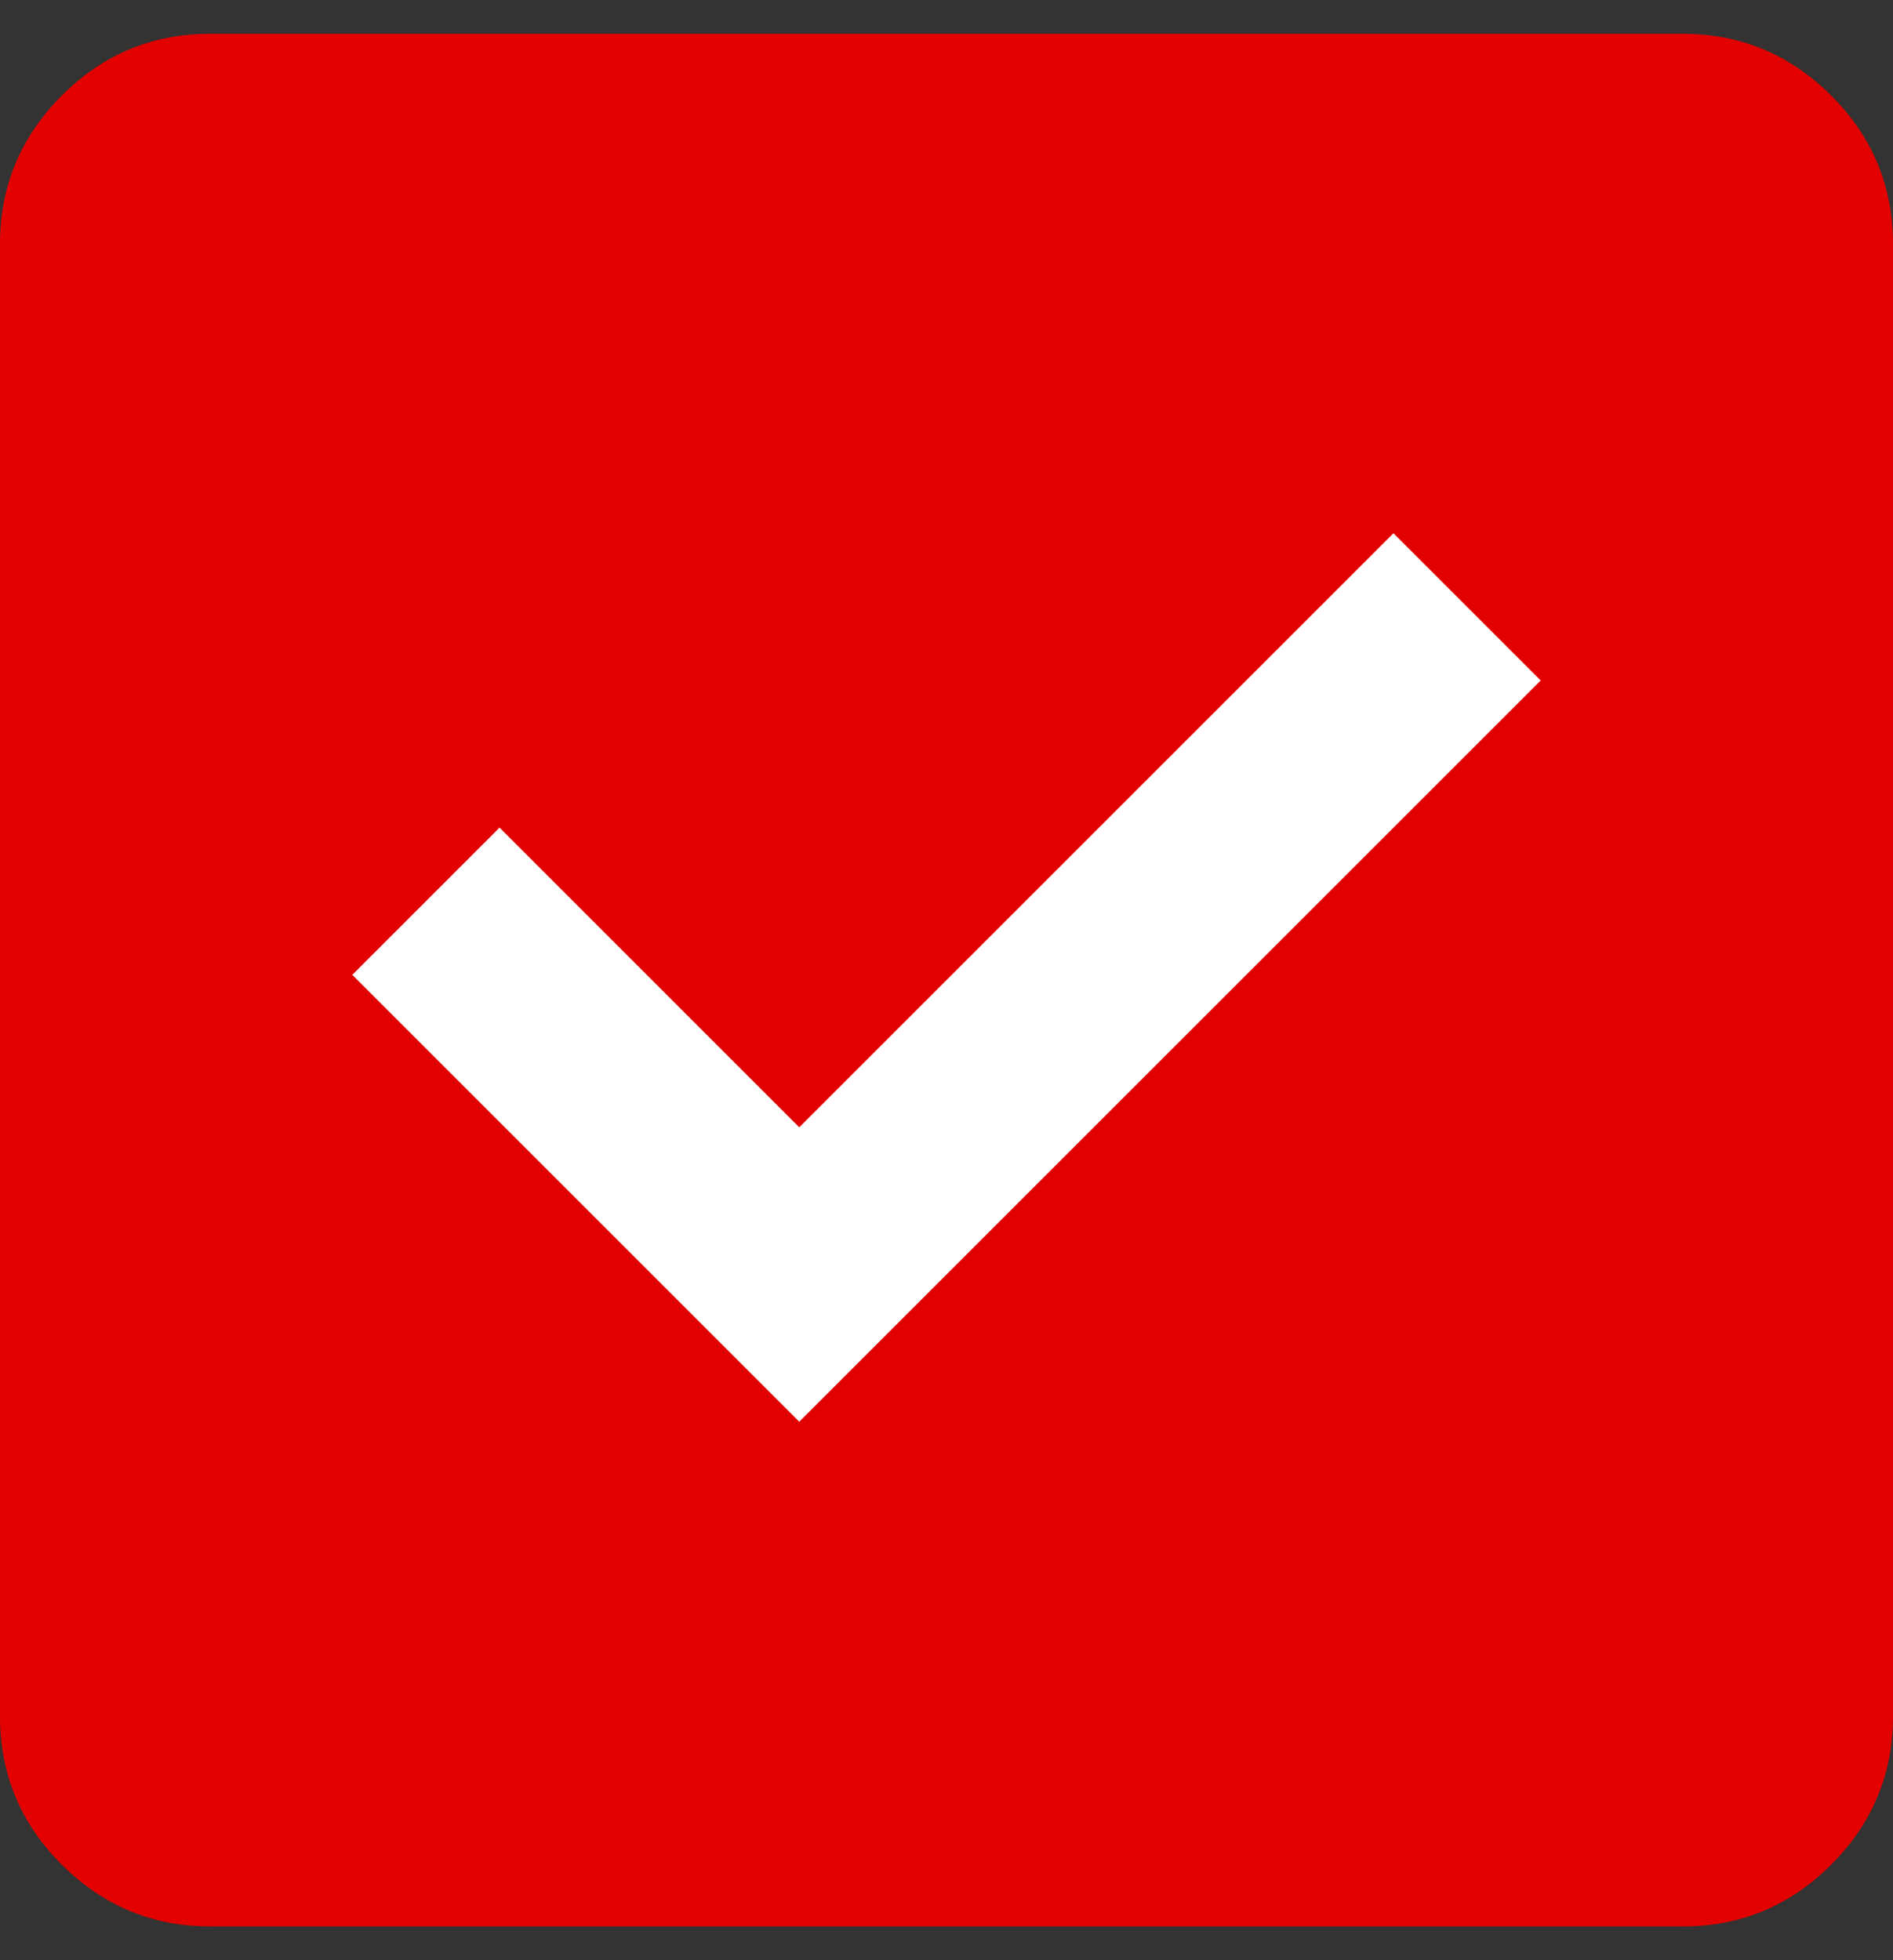
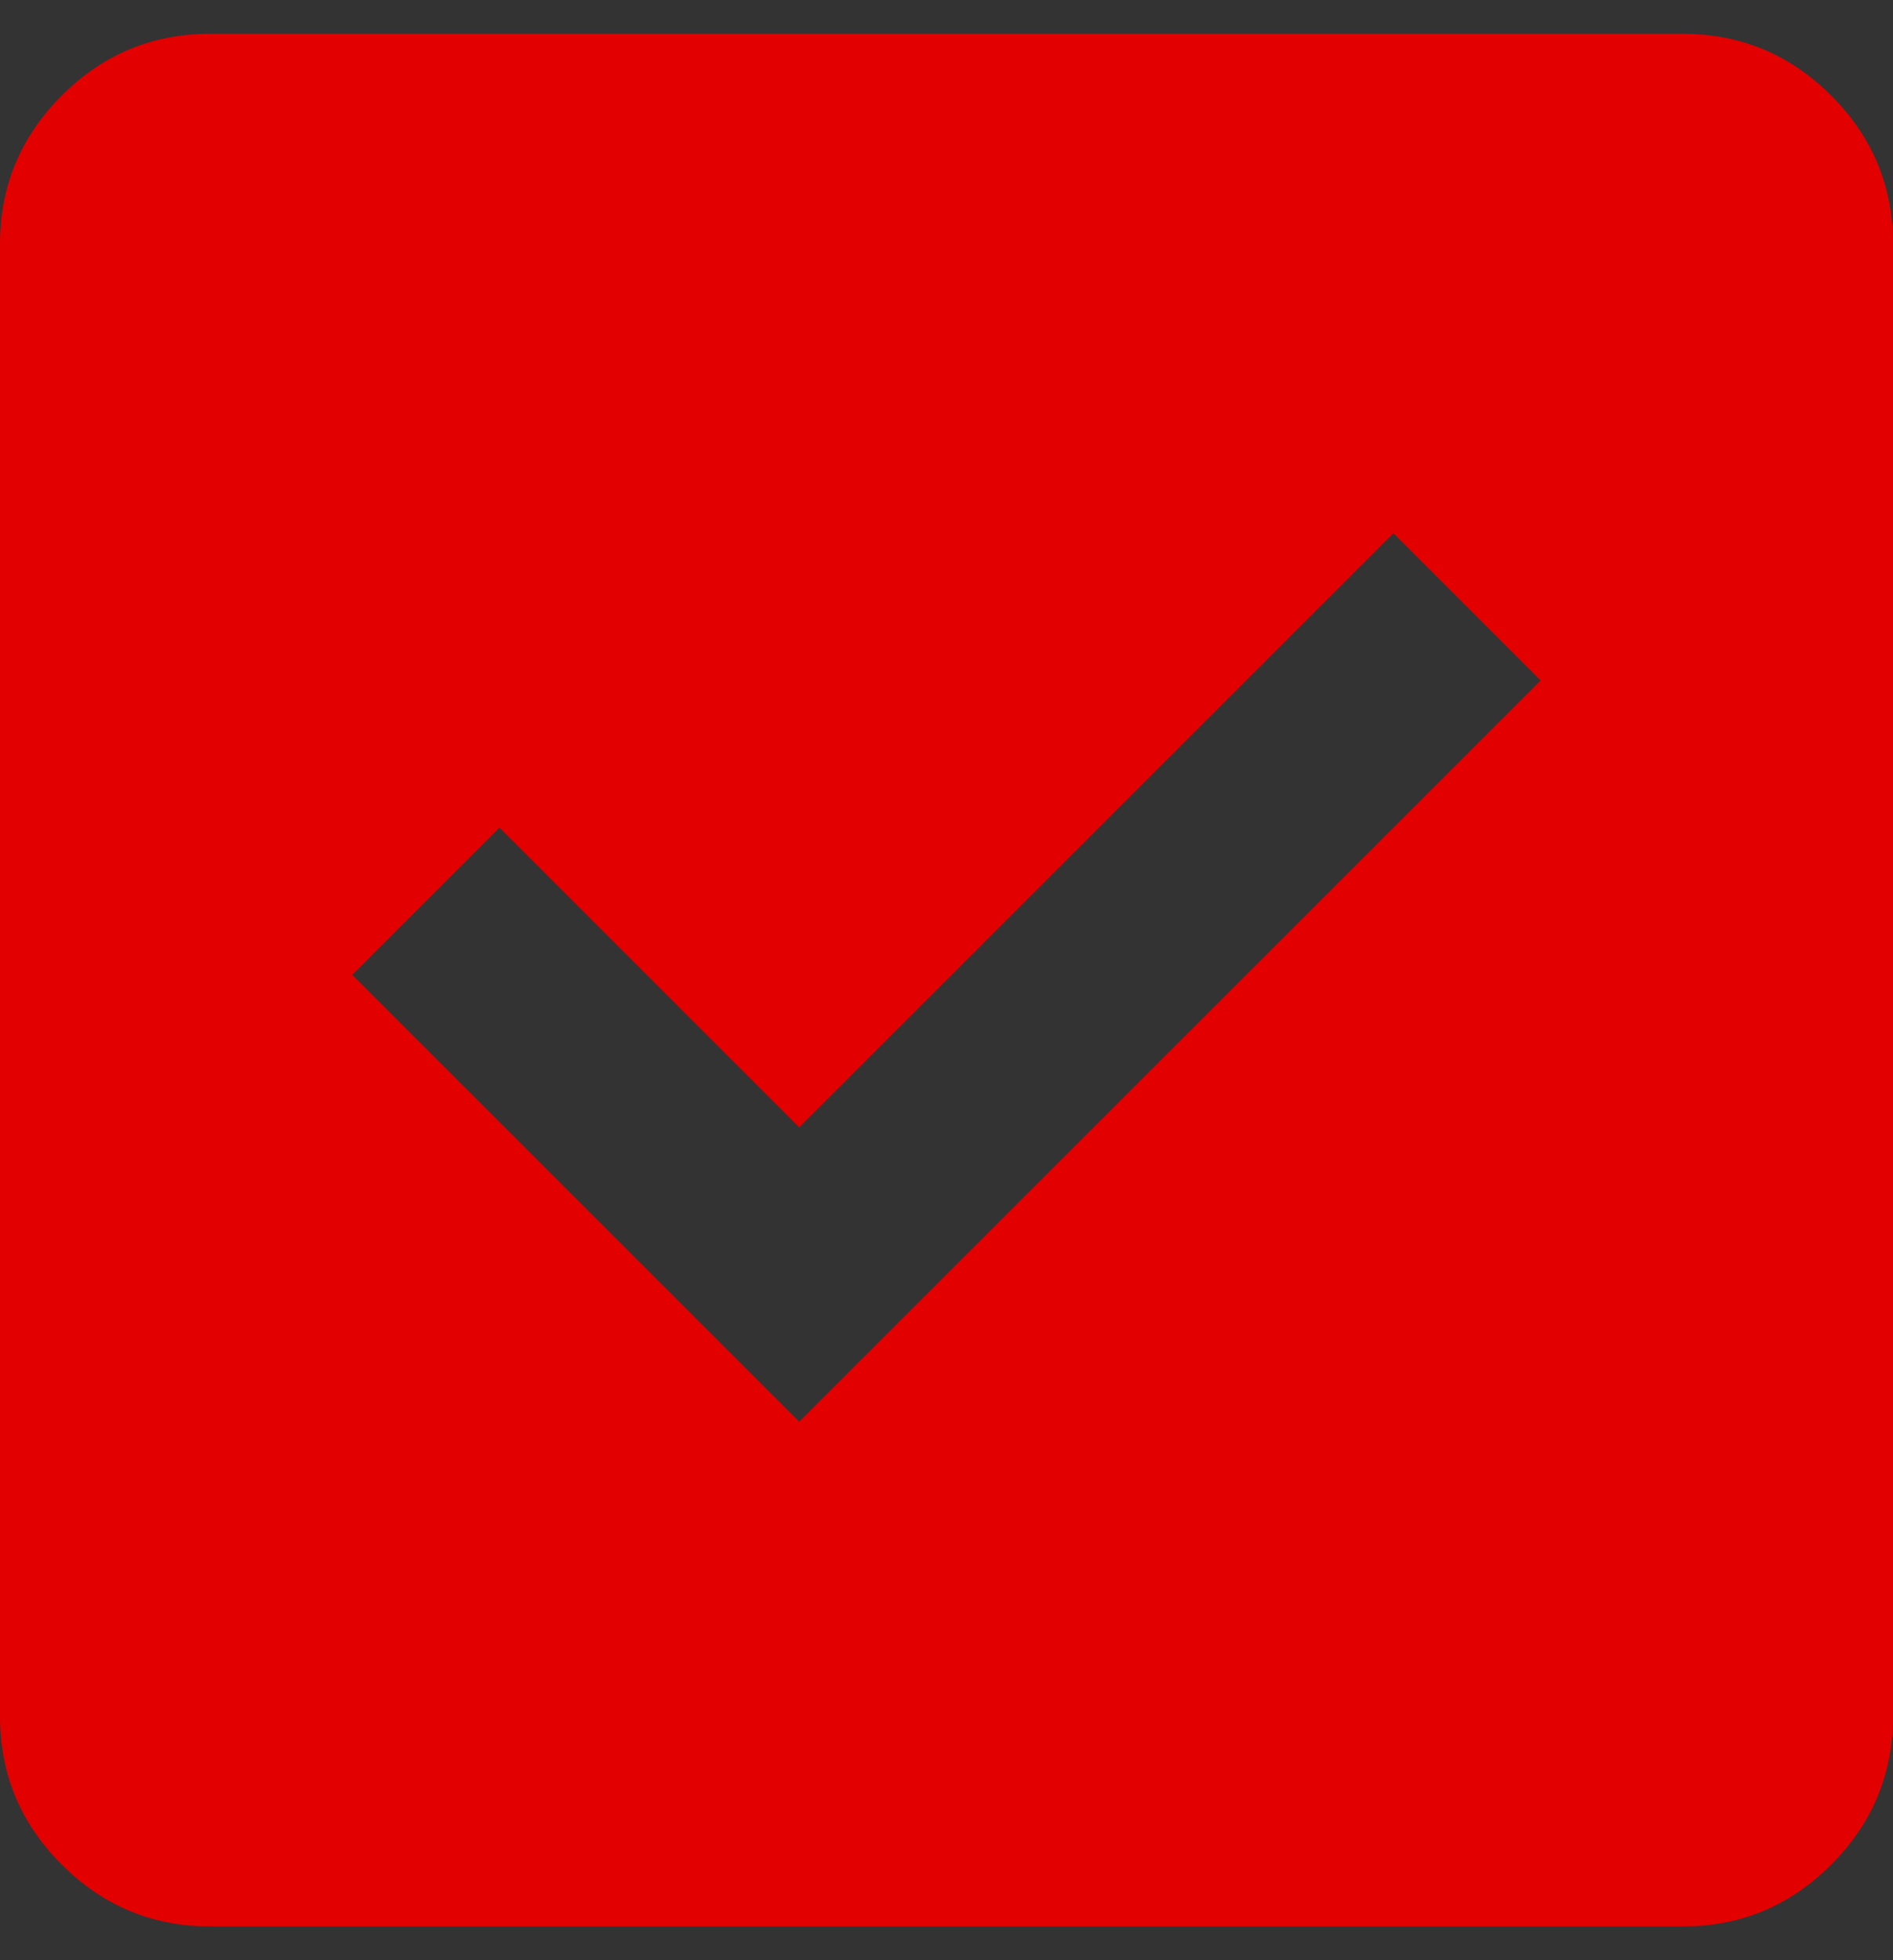
<svg xmlns="http://www.w3.org/2000/svg" width="28" height="29" viewBox="0 0 28 29" fill="none">
  <rect x="0" y="0" width="28" height="29" fill="#333333" stroke="none" />
-   <path d="M4 5.5H25V24.5H4V5.5Z" fill="white" />
  <path d="M11.822 21.033L22.789 10.067L20.611 7.889L11.822 16.678L7.389 12.244L5.211 14.422L11.822 21.033ZM3.111 28.5C2.256 28.5 1.523 28.195 0.913 27.585C0.303 26.976 -0.001 26.243 2.64101e-06 25.389V3.611C2.64101e-06 2.756 0.305 2.023 0.915 1.413C1.524 0.803 2.257 0.499 3.111 0.5H24.889C25.744 0.5 26.477 0.805 27.087 1.415C27.697 2.024 28.001 2.757 28 3.611V25.389C28 26.244 27.695 26.977 27.085 27.587C26.476 28.197 25.743 28.501 24.889 28.5H3.111Z" fill="#E30000" />
</svg>